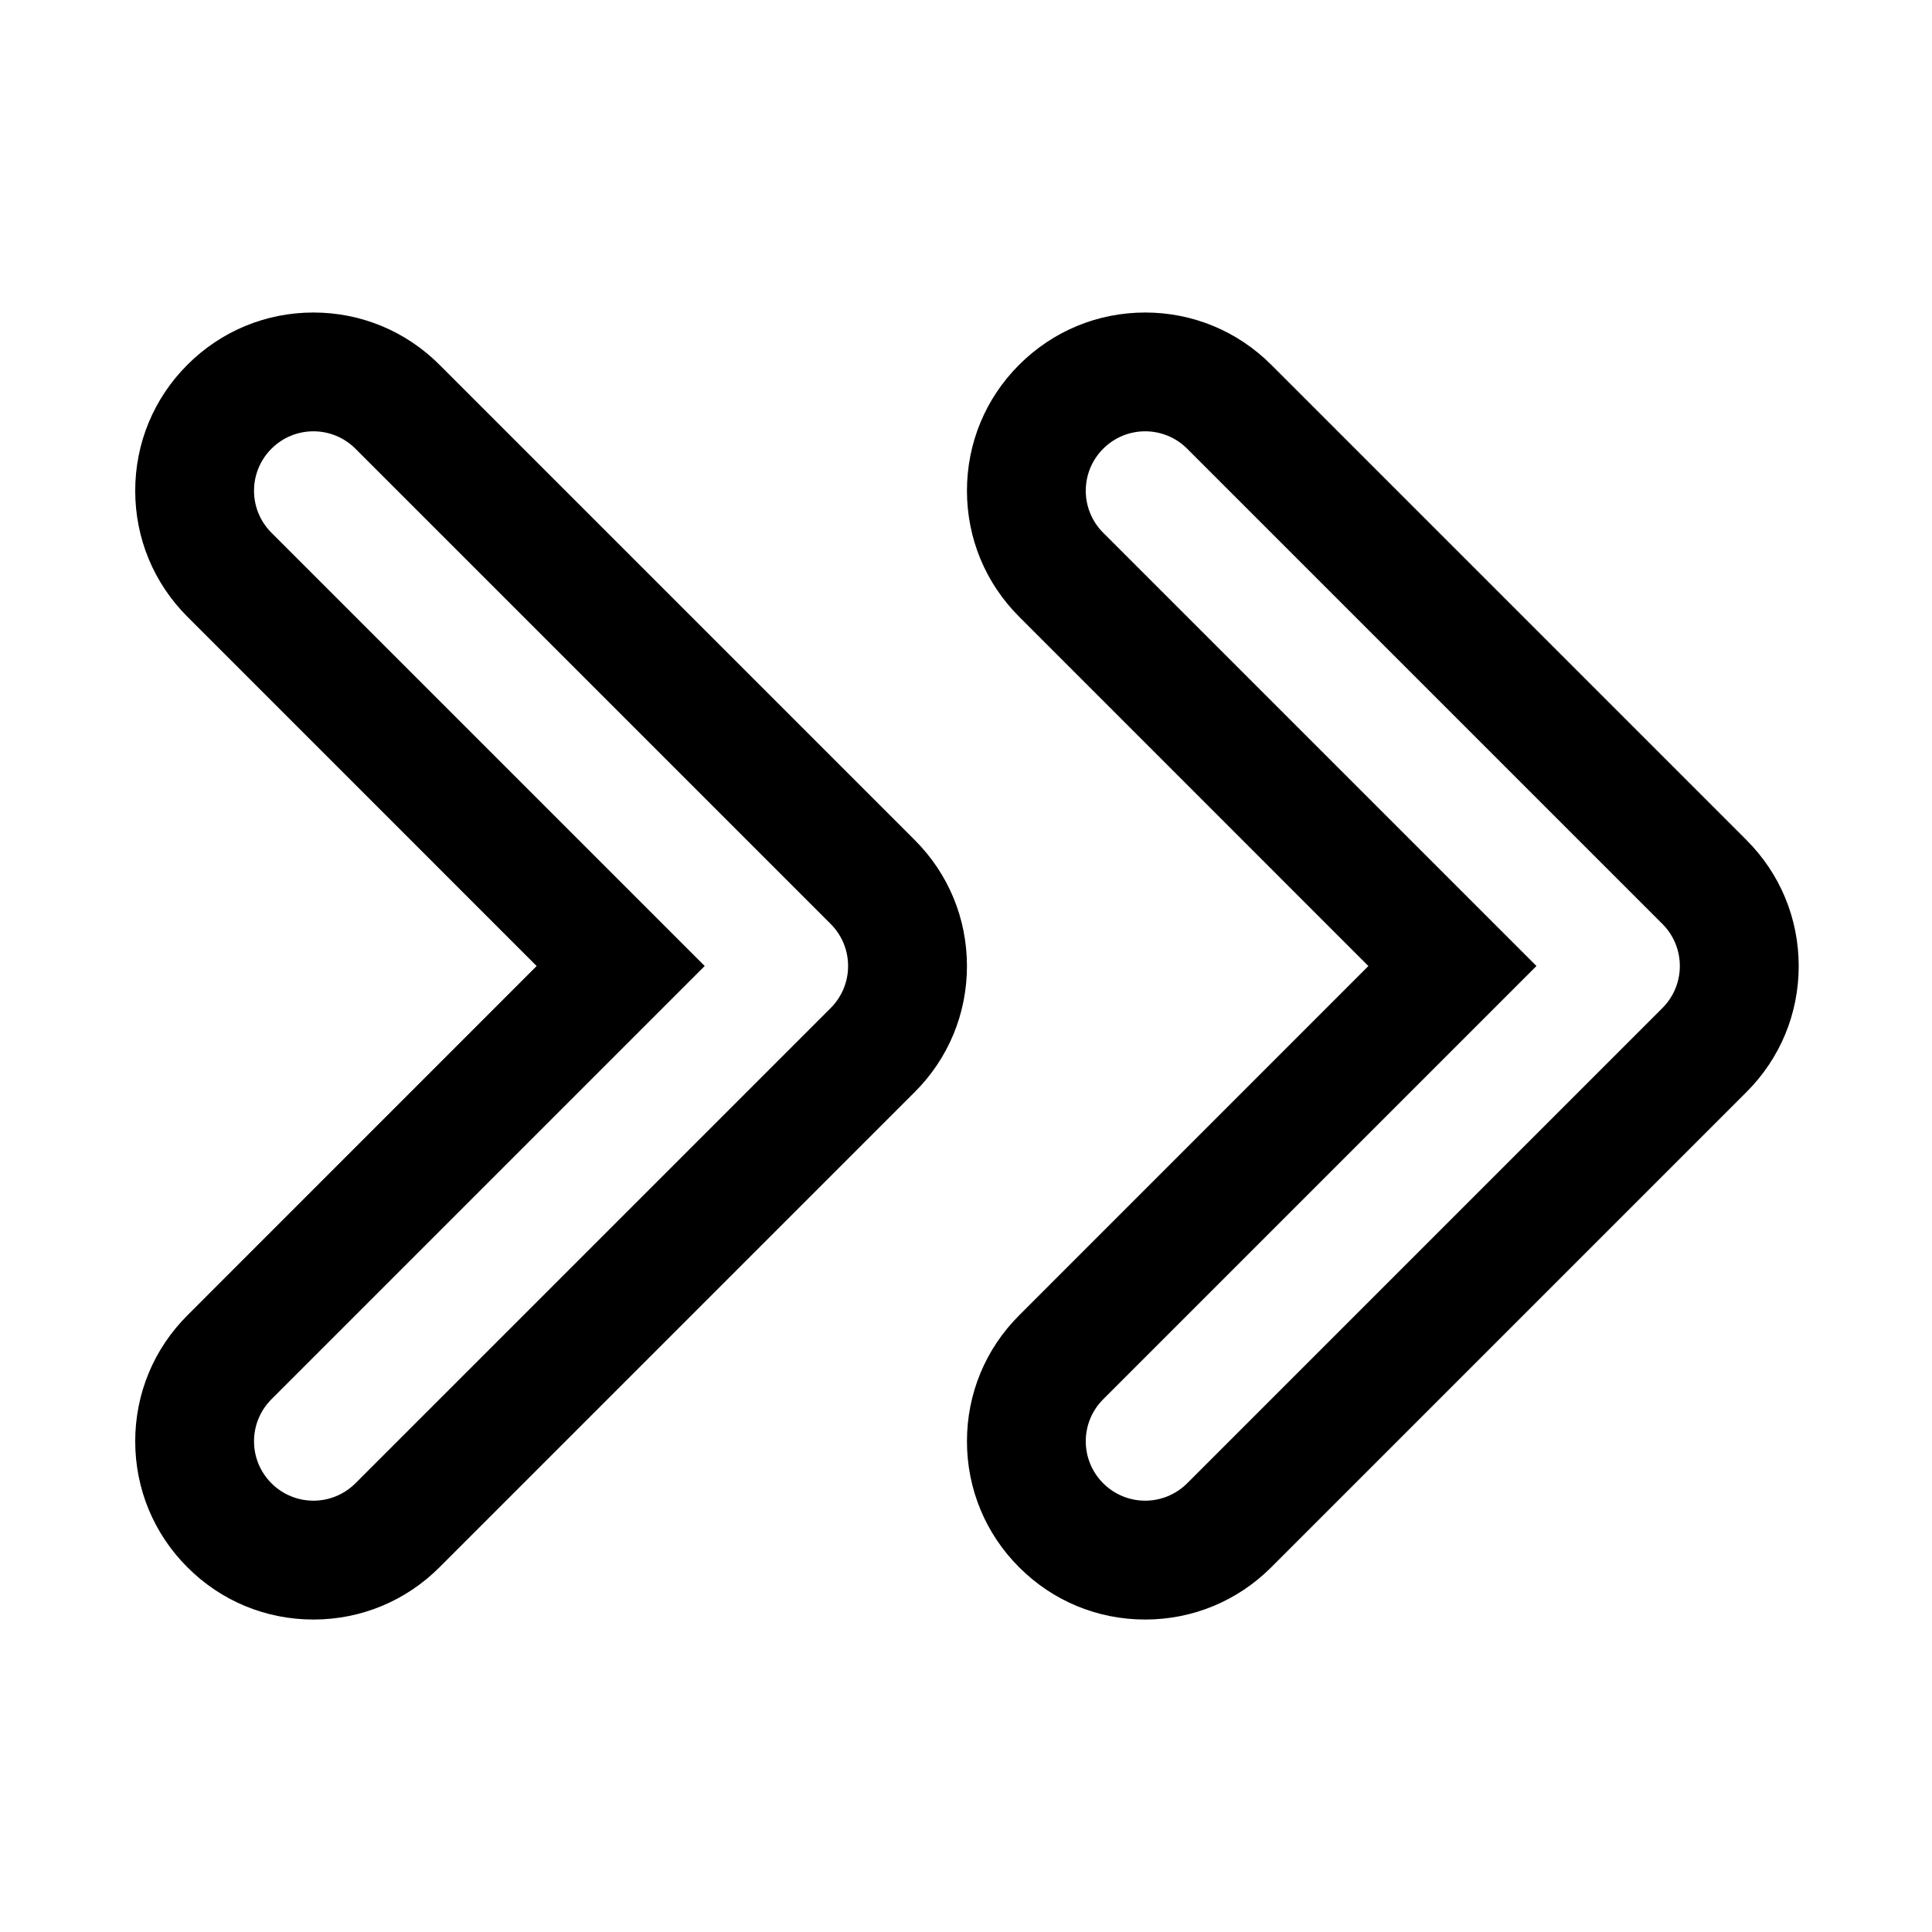
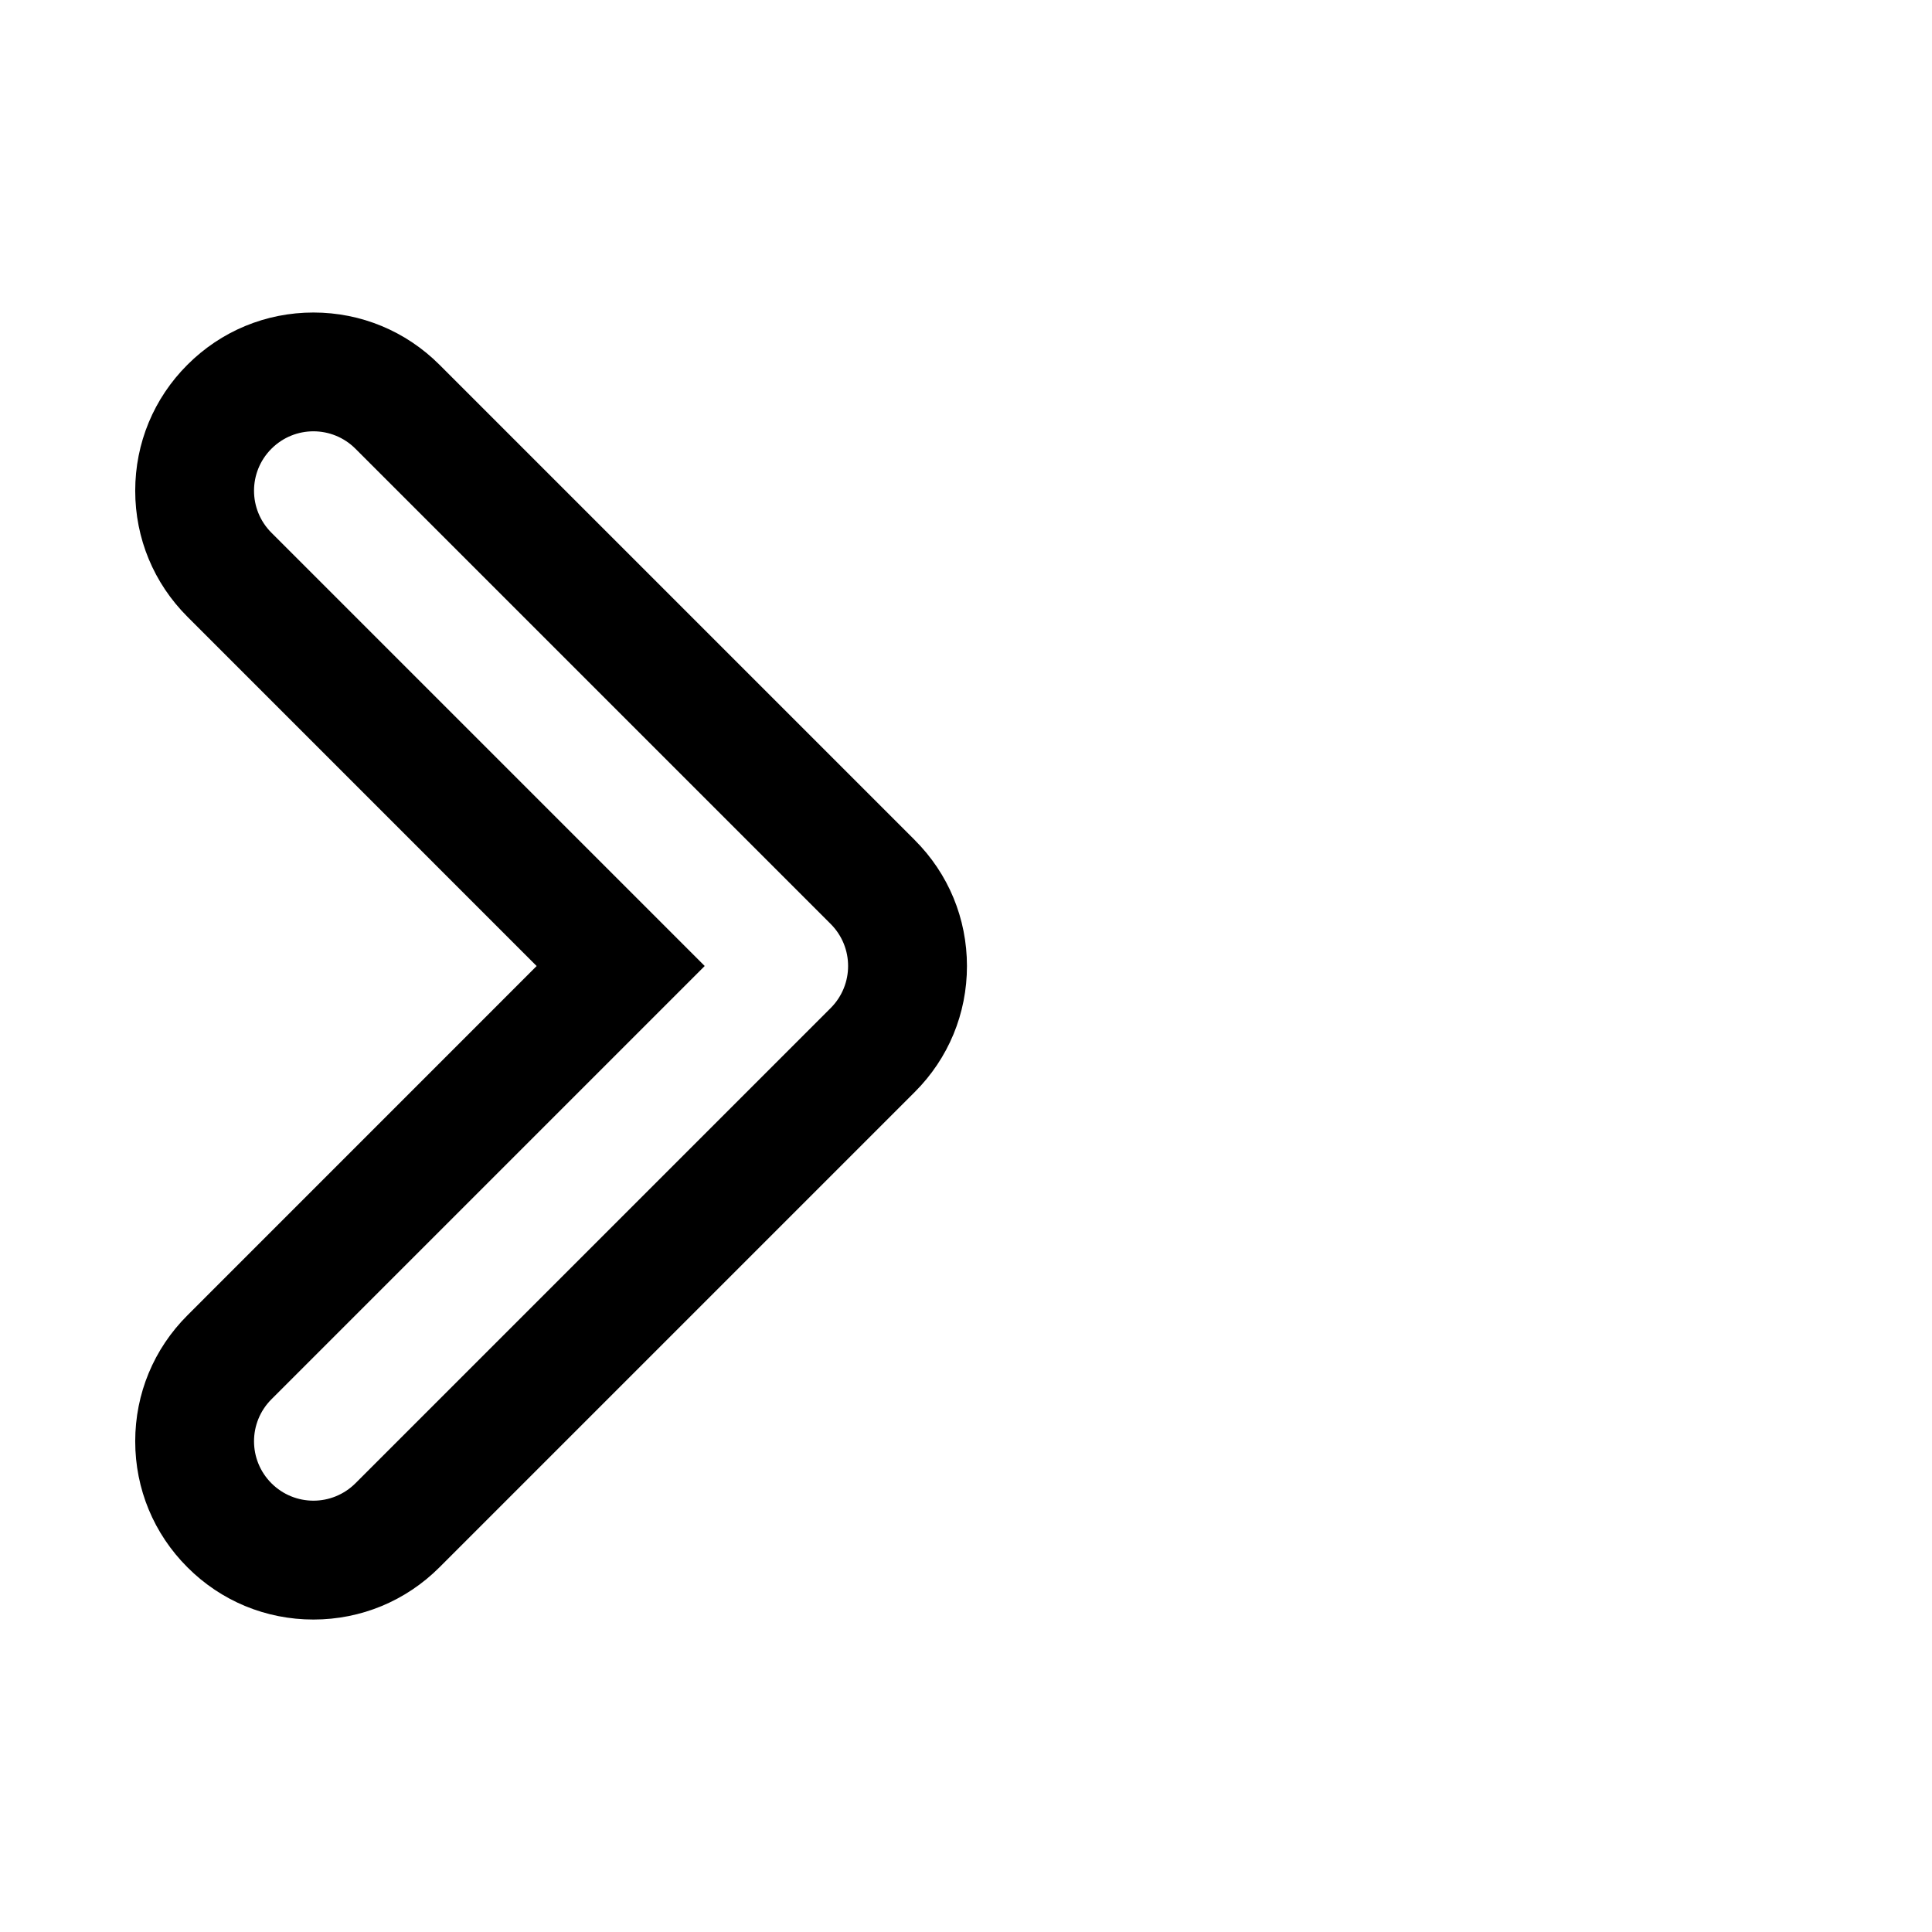
<svg xmlns="http://www.w3.org/2000/svg" fill="#000000" width="800px" height="800px" version="1.1" viewBox="144 144 512 512">
  <g>
-     <path d="m606.83 366.61-125.95-125.95c-8.926-8.91-20.781-13.84-33.391-13.84s-24.48 4.93-33.395 13.84c-8.926 8.91-13.84 20.781-13.84 33.395 0 12.609 4.914 24.48 13.84 33.395l92.543 92.559-92.543 92.559c-8.926 8.91-13.84 20.781-13.84 33.395 0 12.609 4.914 24.48 13.84 33.395 8.91 8.922 20.766 13.836 33.395 13.836 12.609 0 24.48-4.93 33.395-13.84l125.95-125.95c8.926-8.91 13.84-20.781 13.84-33.395-0.004-12.609-4.918-24.48-13.844-33.391zm-22.262 44.523-125.95 125.95c-3.086 3.07-7.117 4.613-11.129 4.613-4.031 0-8.062-1.543-11.133-4.613-6.156-6.156-6.156-16.105 0-22.262l114.82-114.82-114.82-114.82c-6.156-6.156-6.156-16.105 0-22.262s16.105-6.156 22.262 0l125.95 125.95c6.141 6.152 6.141 16.102 0 22.258z" />
    <path d="m386.41 366.61-125.95-125.95c-8.926-8.91-20.781-13.84-33.391-13.84-12.629 0-24.484 4.93-33.395 13.84-8.926 8.91-13.84 20.781-13.84 33.395 0 12.609 4.914 24.48 13.84 33.395l92.543 92.559-92.543 92.559c-8.926 8.91-13.84 20.781-13.84 33.391s4.914 24.48 13.84 33.395c8.91 8.926 20.766 13.84 33.395 13.84 12.609 0 24.48-4.93 33.395-13.84l125.95-125.95c8.926-8.91 13.84-20.781 13.84-33.395-0.004-12.609-4.914-24.48-13.844-33.391zm-22.262 44.523-125.95 125.95c-3.086 3.07-7.113 4.613-11.129 4.613-4.031 0-8.062-1.543-11.133-4.613-6.156-6.156-6.156-16.105 0-22.262l114.82-114.82-114.82-114.82c-6.156-6.156-6.156-16.105 0-22.262s16.105-6.156 22.262 0l125.95 125.95c6.141 6.156 6.141 16.105 0 22.262z" />
  </g>
</svg>